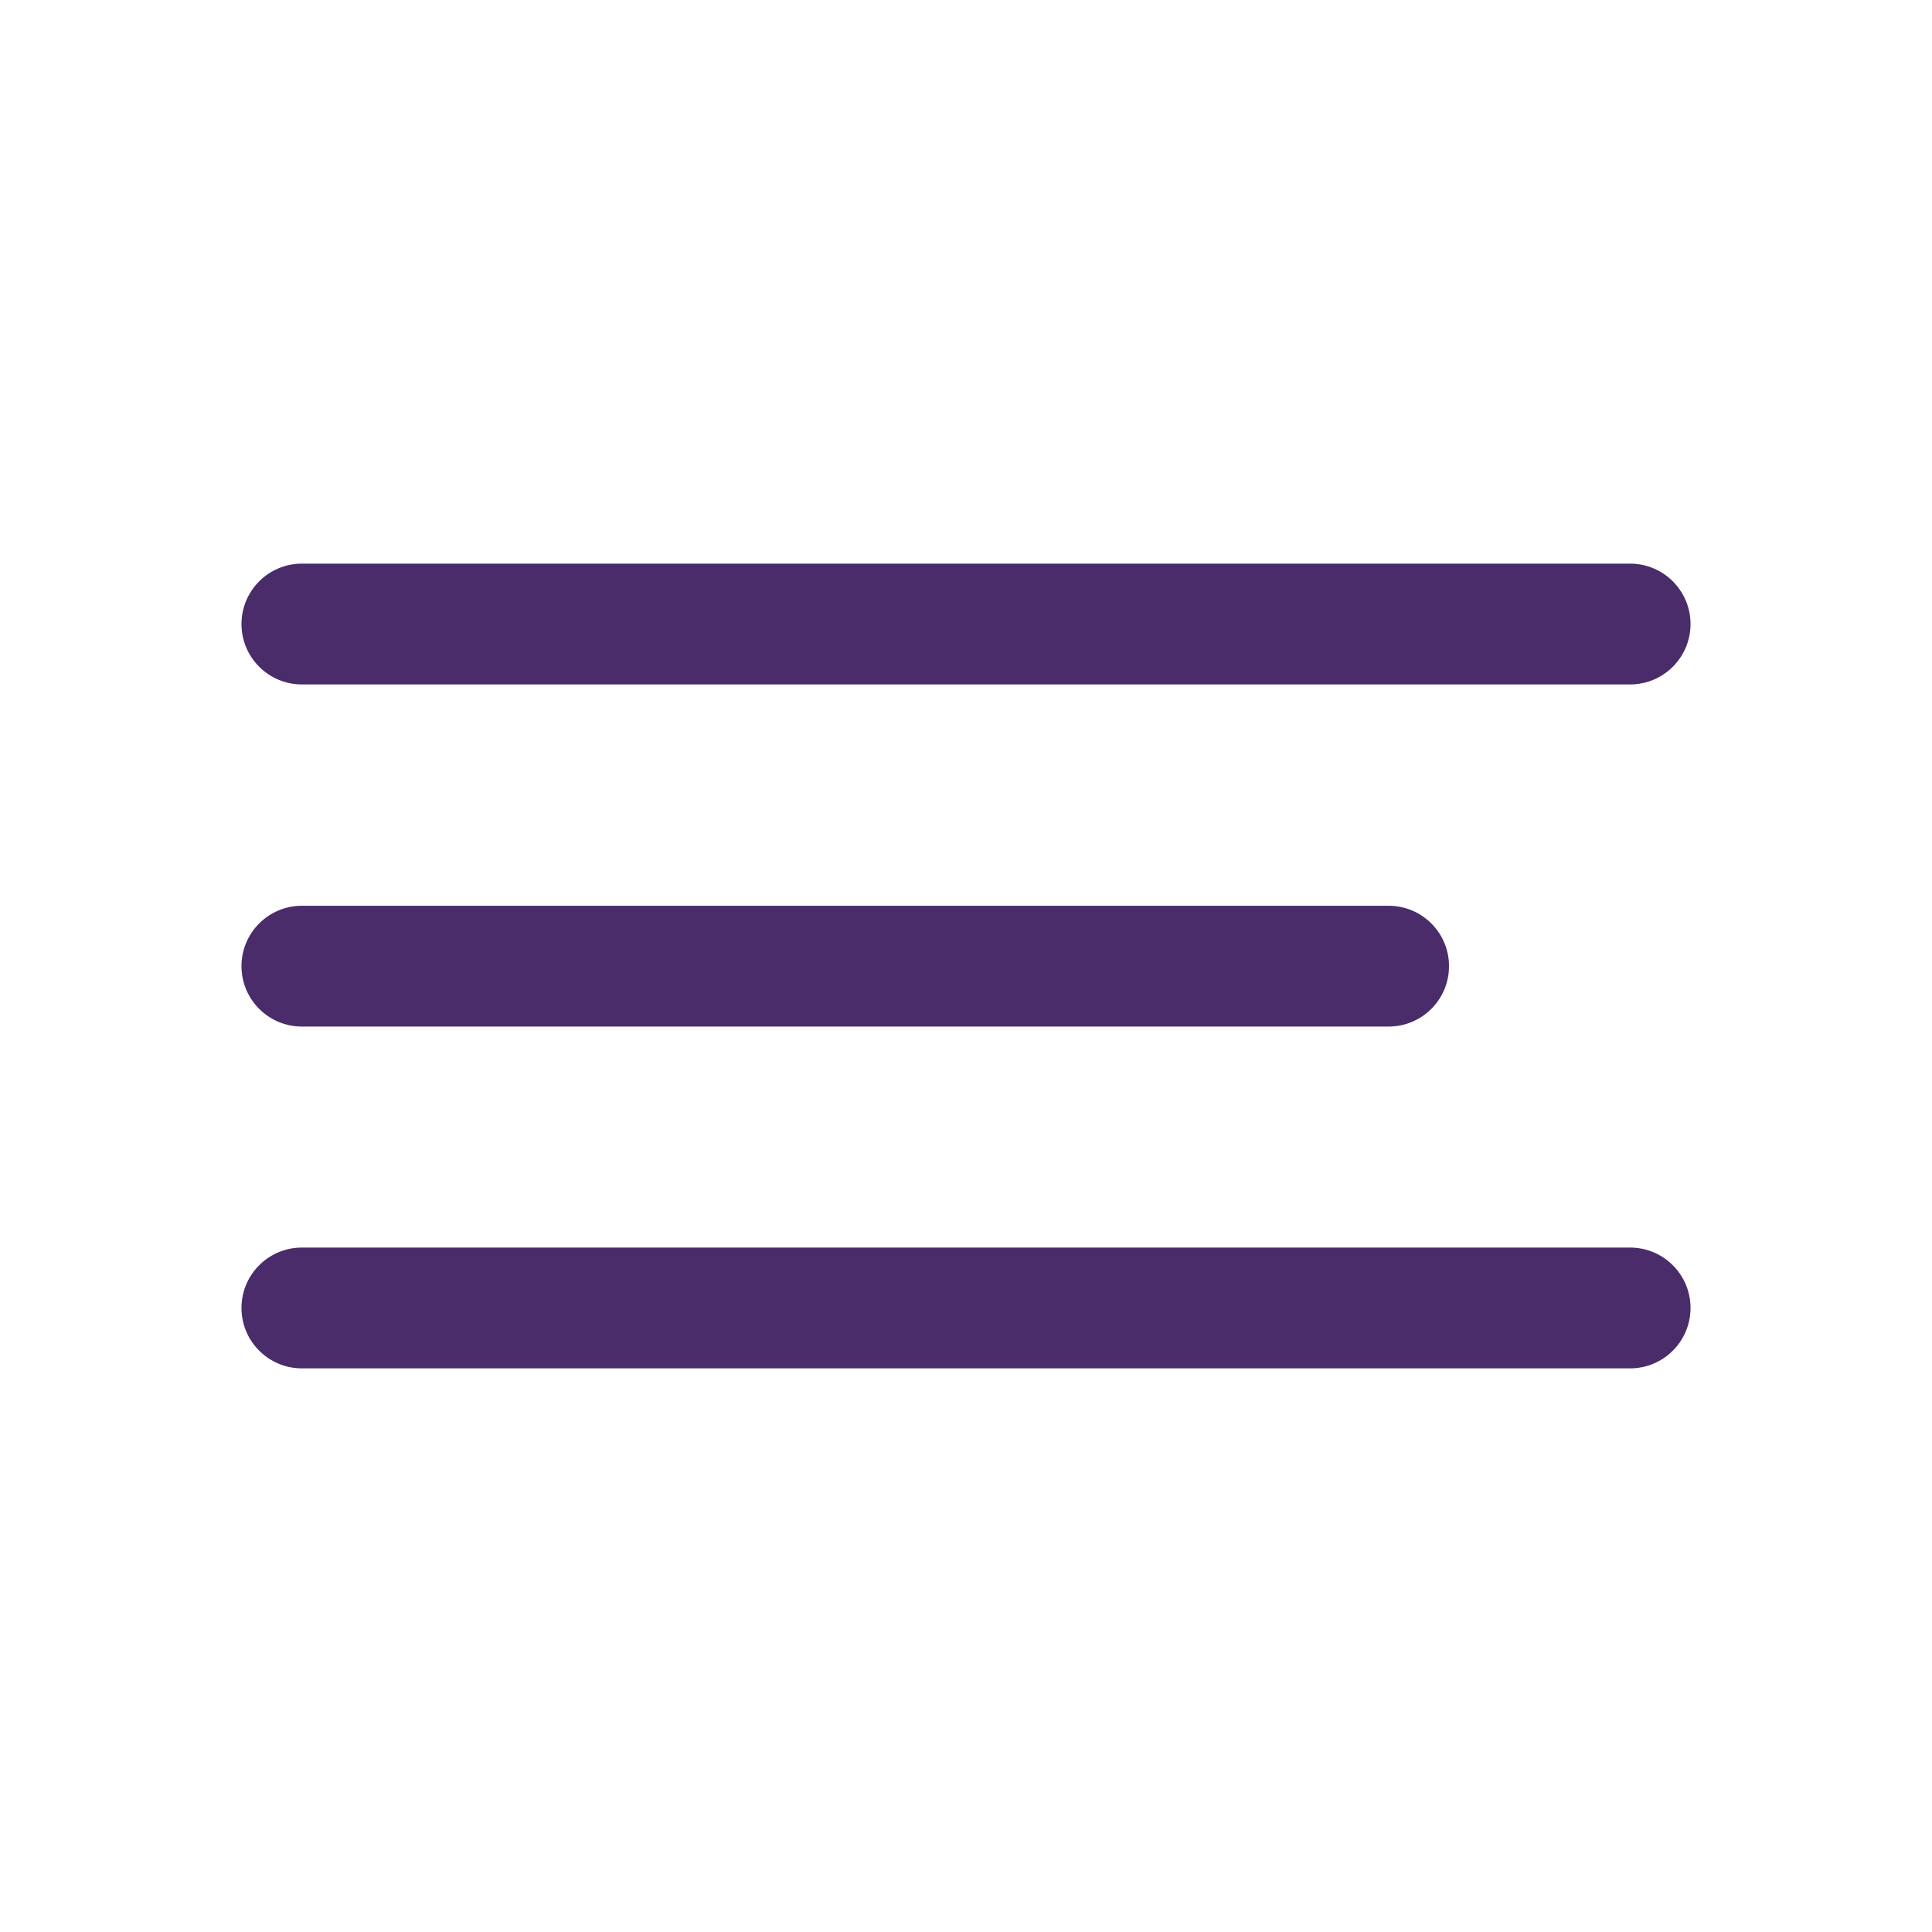
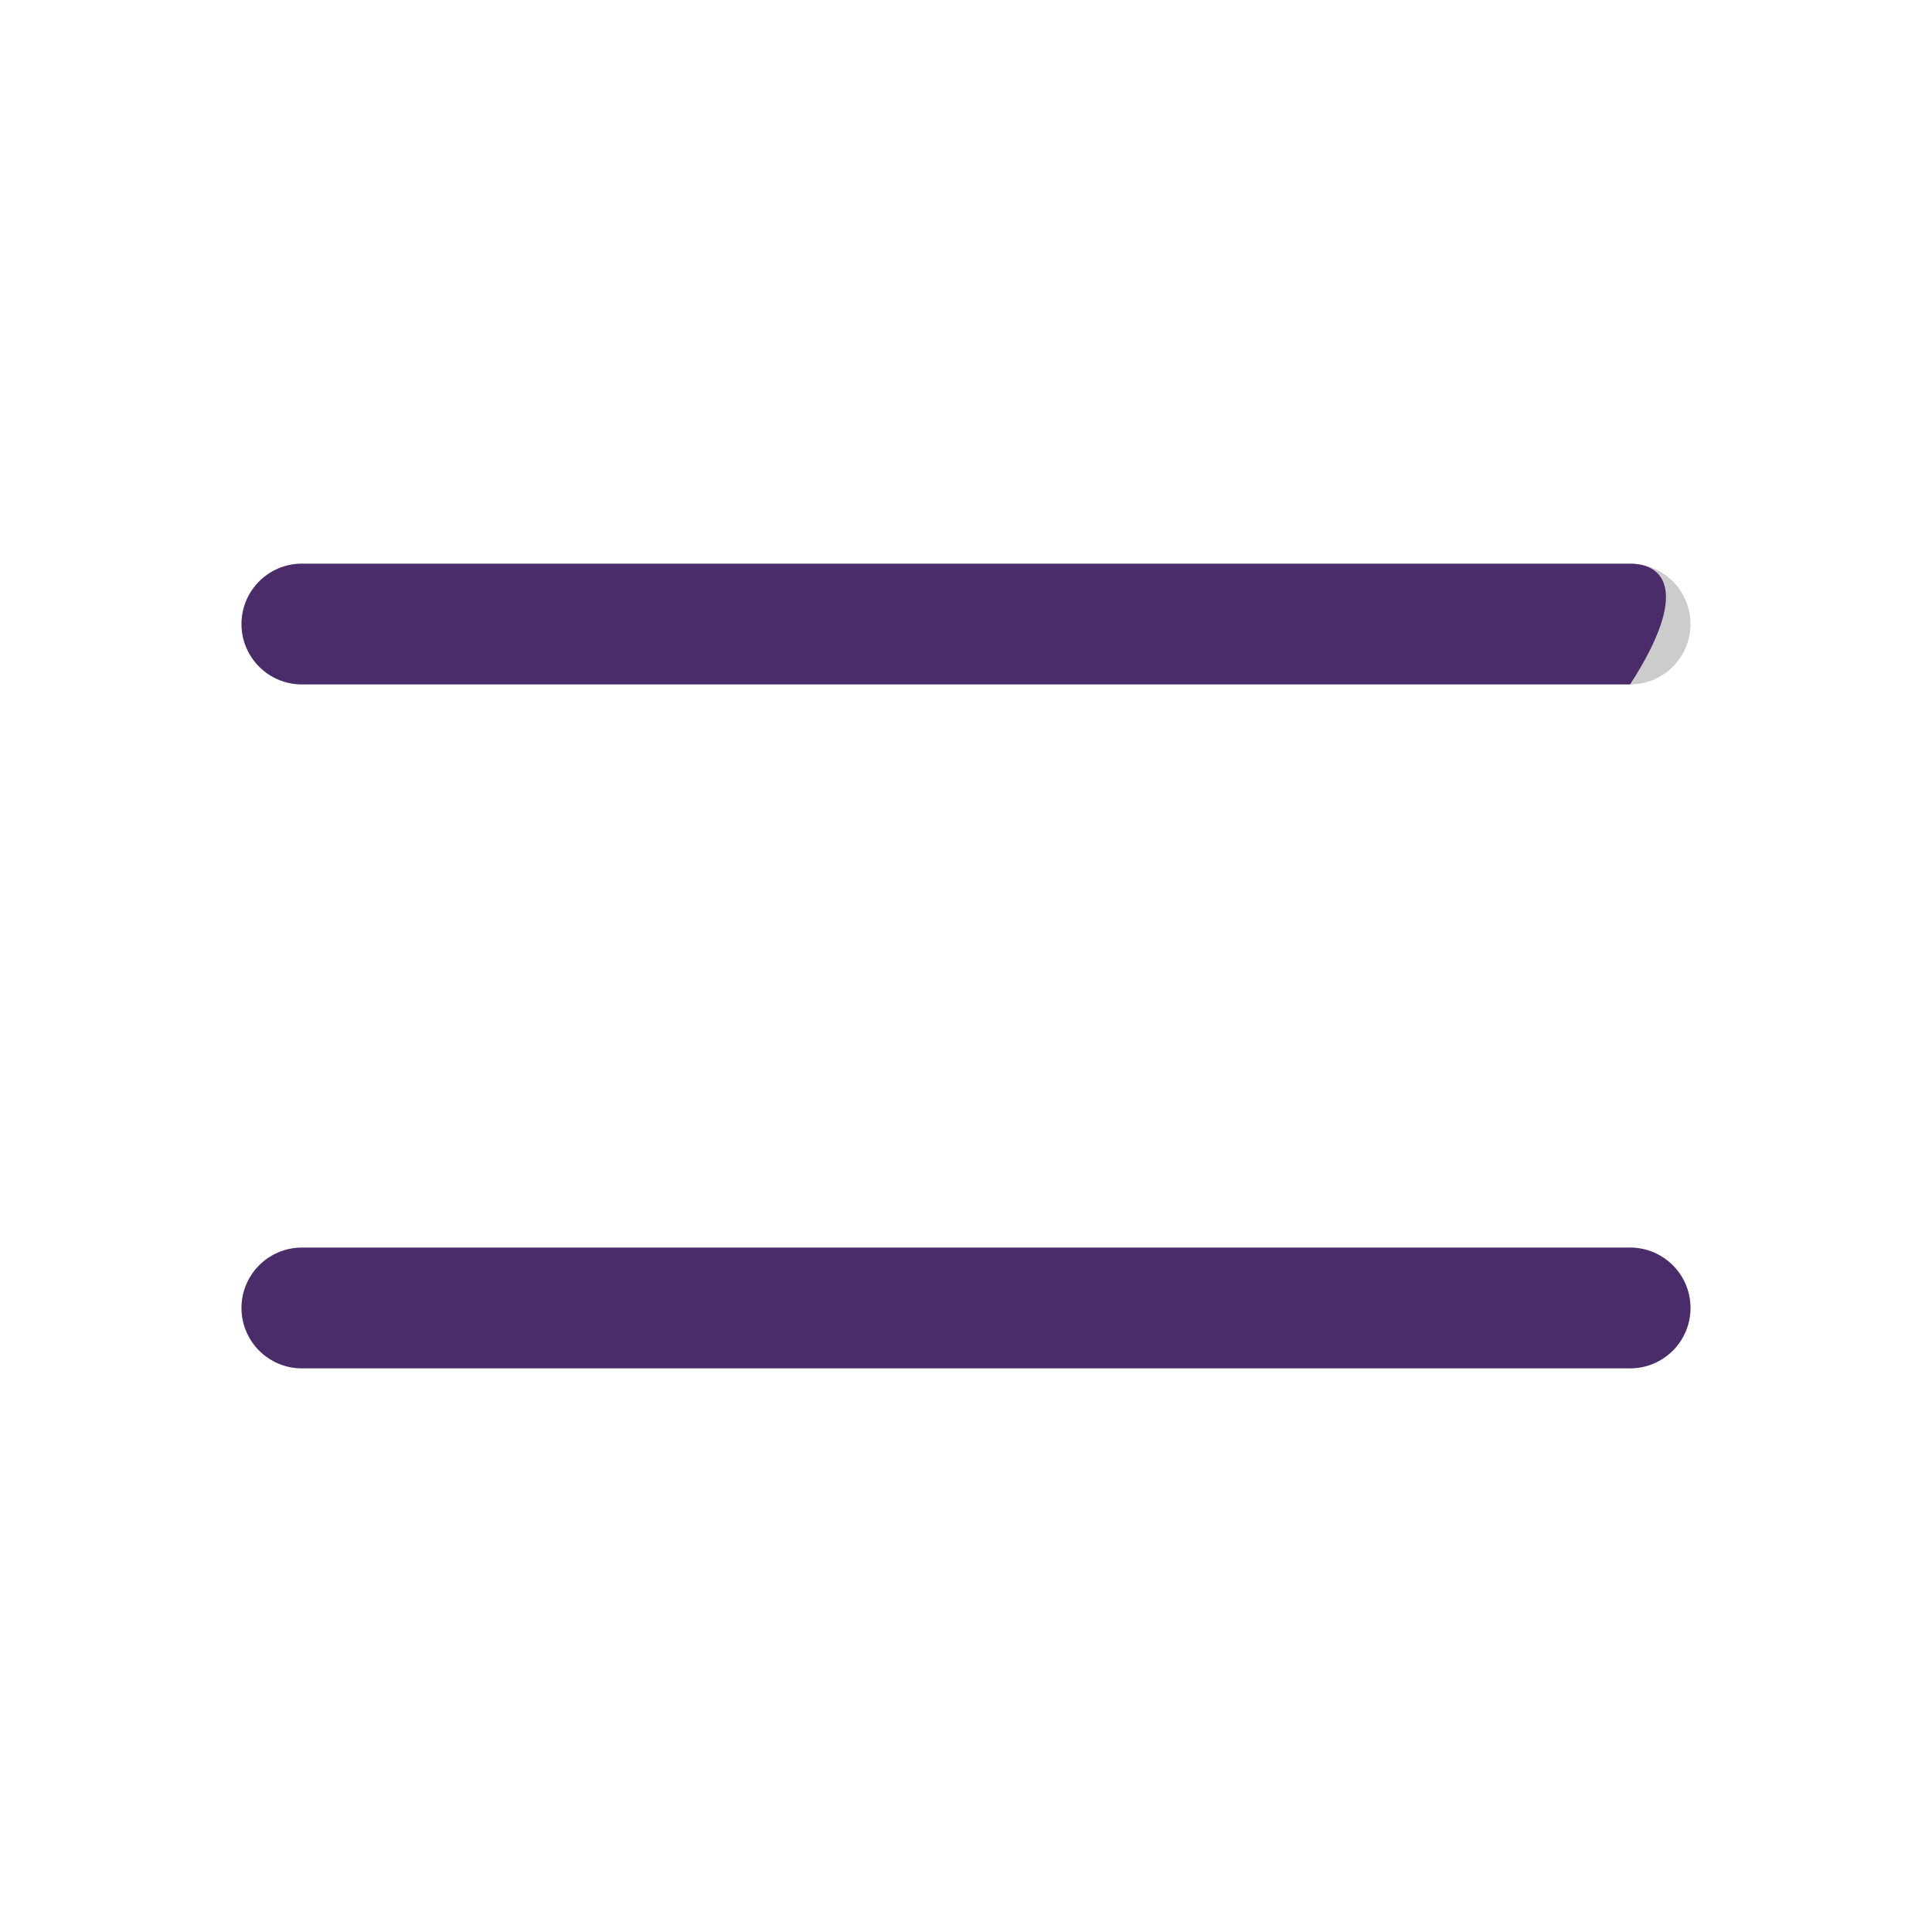
<svg xmlns="http://www.w3.org/2000/svg" width="24" height="24" viewBox="0 0 24 24" fill="none">
-   <path d="M20.25 7.002H3.75C3.336 7.002 3 7.338 3 7.752C3 8.166 3.336 8.502 3.75 8.502H20.25C20.664 8.502 21 8.166 21 7.752C21 7.338 20.664 7.002 20.25 7.002Z" fill="#5C3785" />
+   <path d="M20.25 7.002H3.75C3.336 7.002 3 7.338 3 7.752C3 8.166 3.336 8.502 3.75 8.502H20.25C21 7.338 20.664 7.002 20.25 7.002Z" fill="#5C3785" />
  <path d="M20.25 7.002H3.75C3.336 7.002 3 7.338 3 7.752C3 8.166 3.336 8.502 3.75 8.502H20.25C20.664 8.502 21 8.166 21 7.752C21 7.338 20.664 7.002 20.25 7.002Z" fill="black" fill-opacity="0.2" />
-   <path d="M17.25 11.252H3.75C3.336 11.252 3 11.588 3 12.002C3 12.416 3.336 12.752 3.75 12.752H17.25C17.664 12.752 18 12.416 18 12.002C18 11.588 17.664 11.252 17.25 11.252Z" fill="#5C3785" />
-   <path d="M17.25 11.252H3.75C3.336 11.252 3 11.588 3 12.002C3 12.416 3.336 12.752 3.75 12.752H17.25C17.664 12.752 18 12.416 18 12.002C18 11.588 17.664 11.252 17.25 11.252Z" fill="black" fill-opacity="0.2" />
  <path d="M20.25 15.498H3.75C3.336 15.498 3 15.834 3 16.248C3 16.662 3.336 16.998 3.75 16.998H20.25C20.664 16.998 21 16.662 21 16.248C21 15.834 20.664 15.498 20.25 15.498Z" fill="#5C3785" />
  <path d="M20.25 15.498H3.75C3.336 15.498 3 15.834 3 16.248C3 16.662 3.336 16.998 3.75 16.998H20.25C20.664 16.998 21 16.662 21 16.248C21 15.834 20.664 15.498 20.25 15.498Z" fill="black" fill-opacity="0.2" />
</svg>